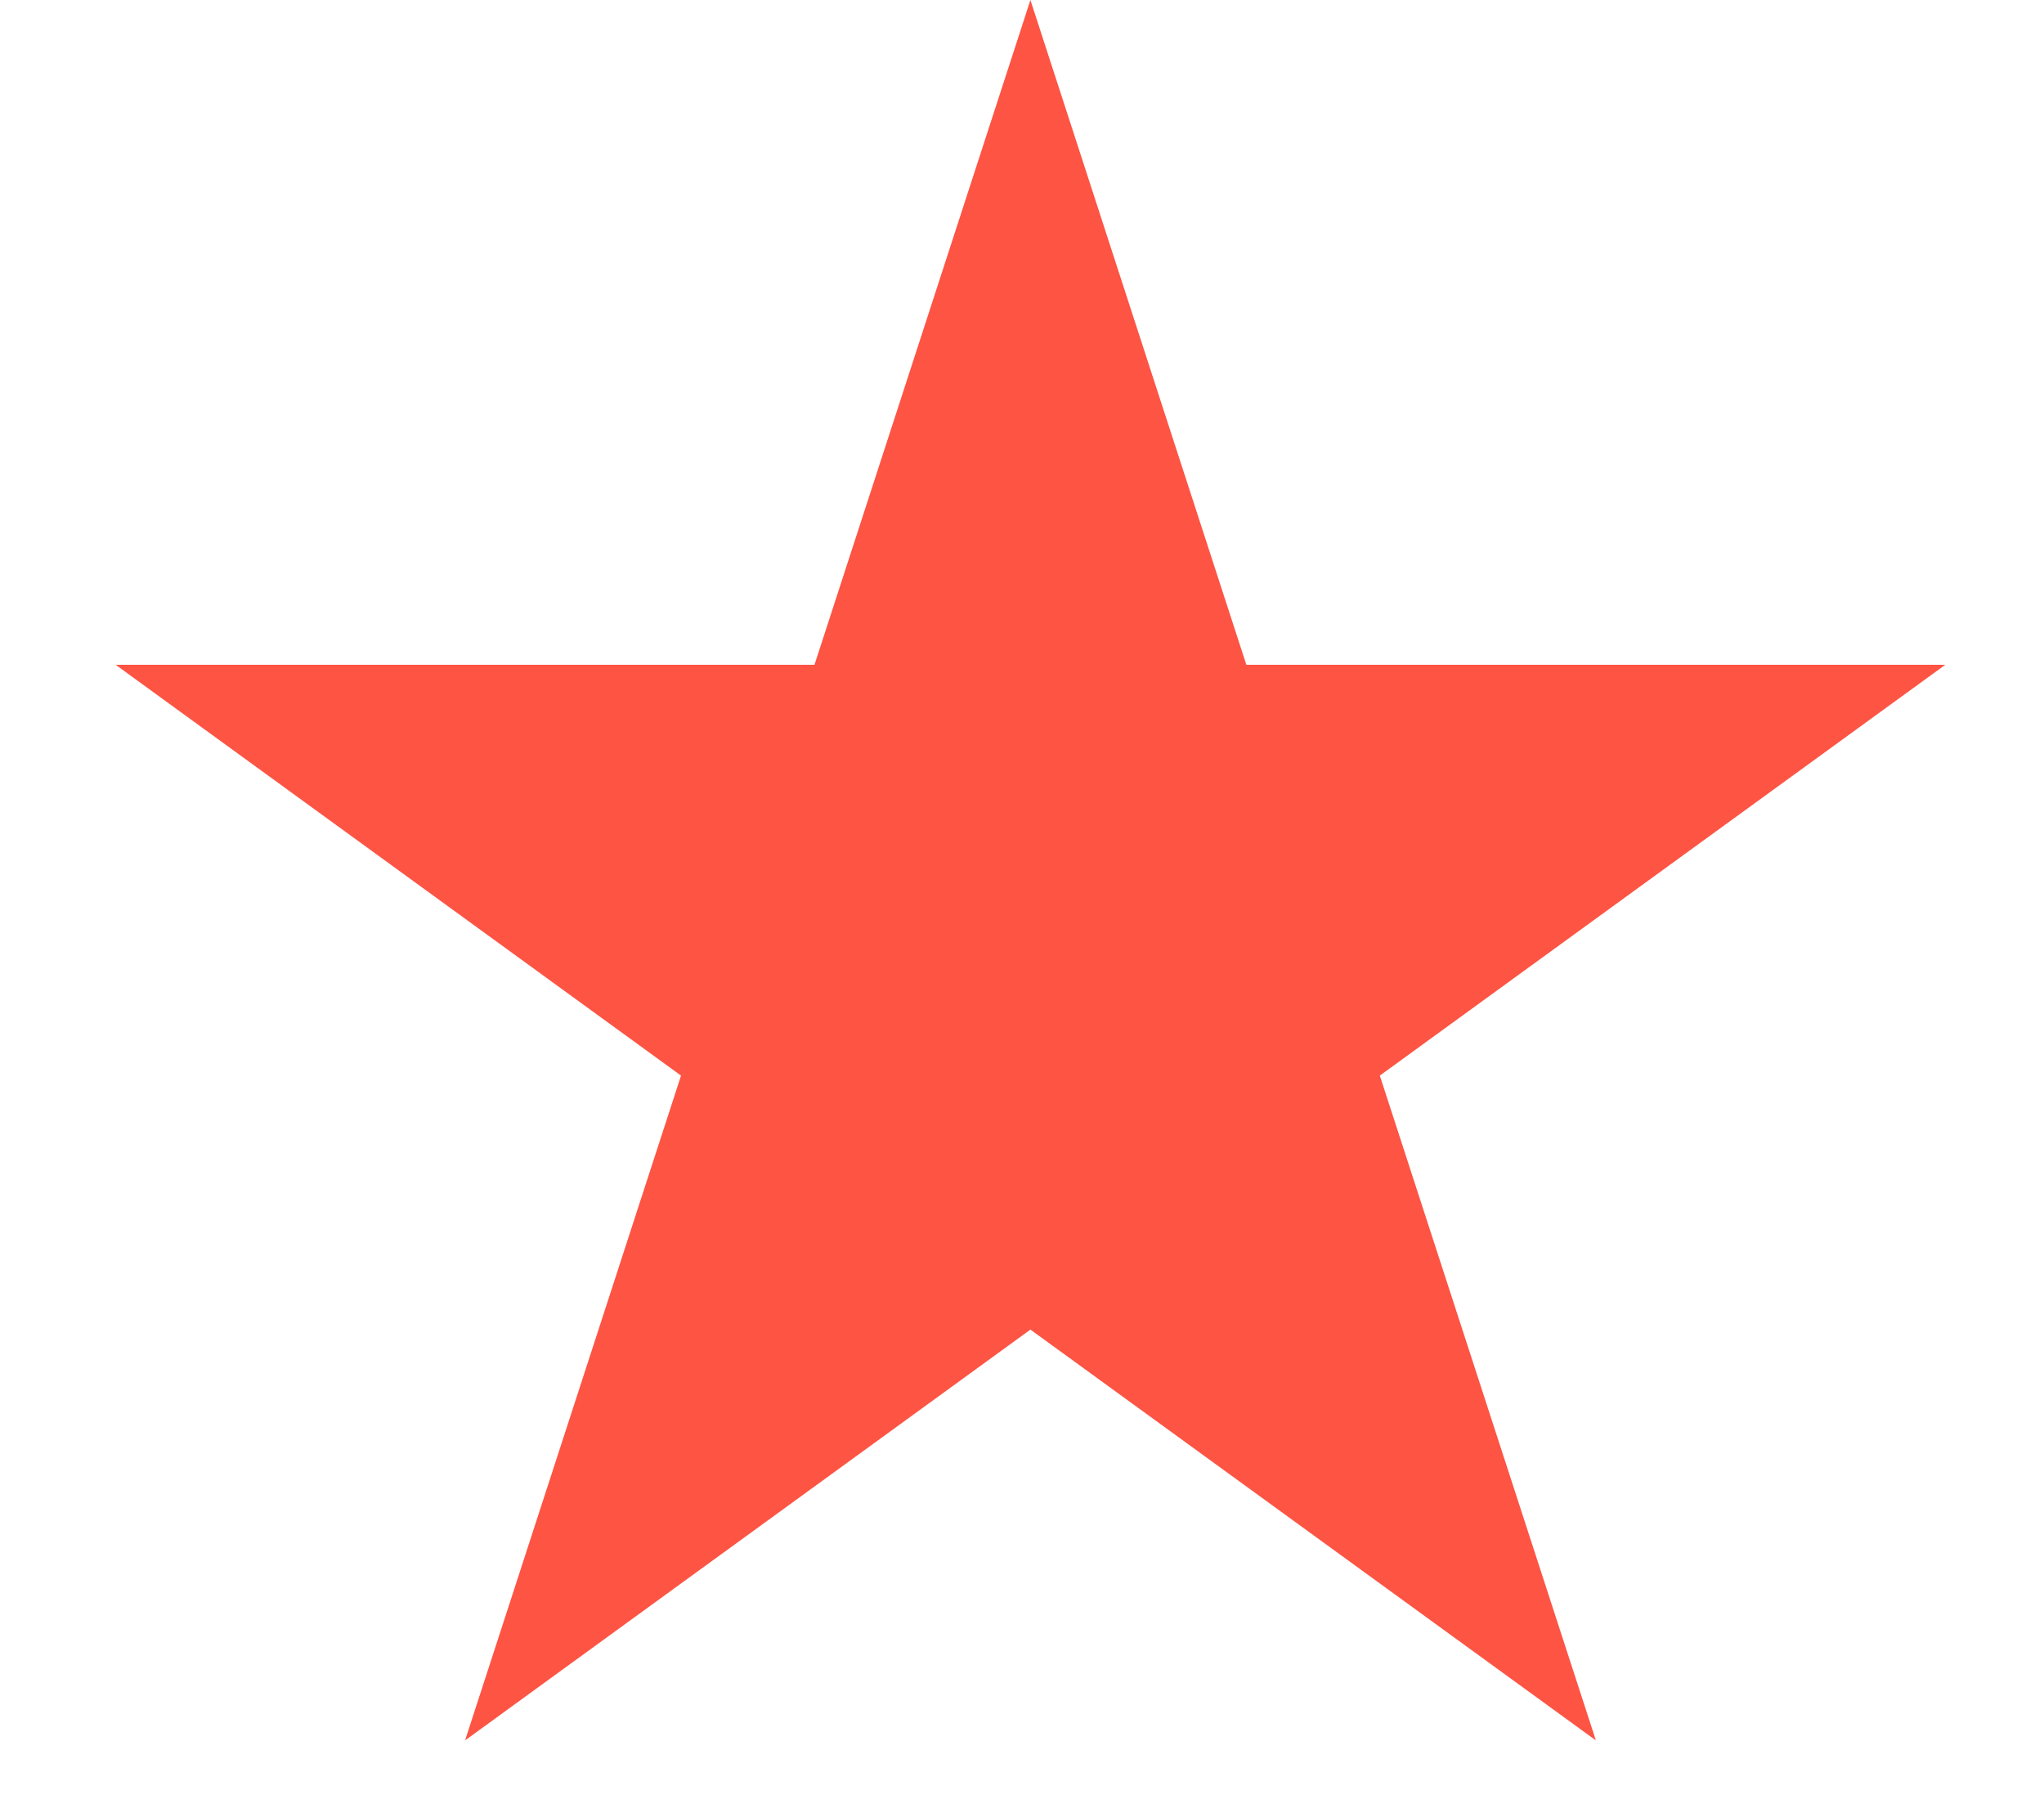
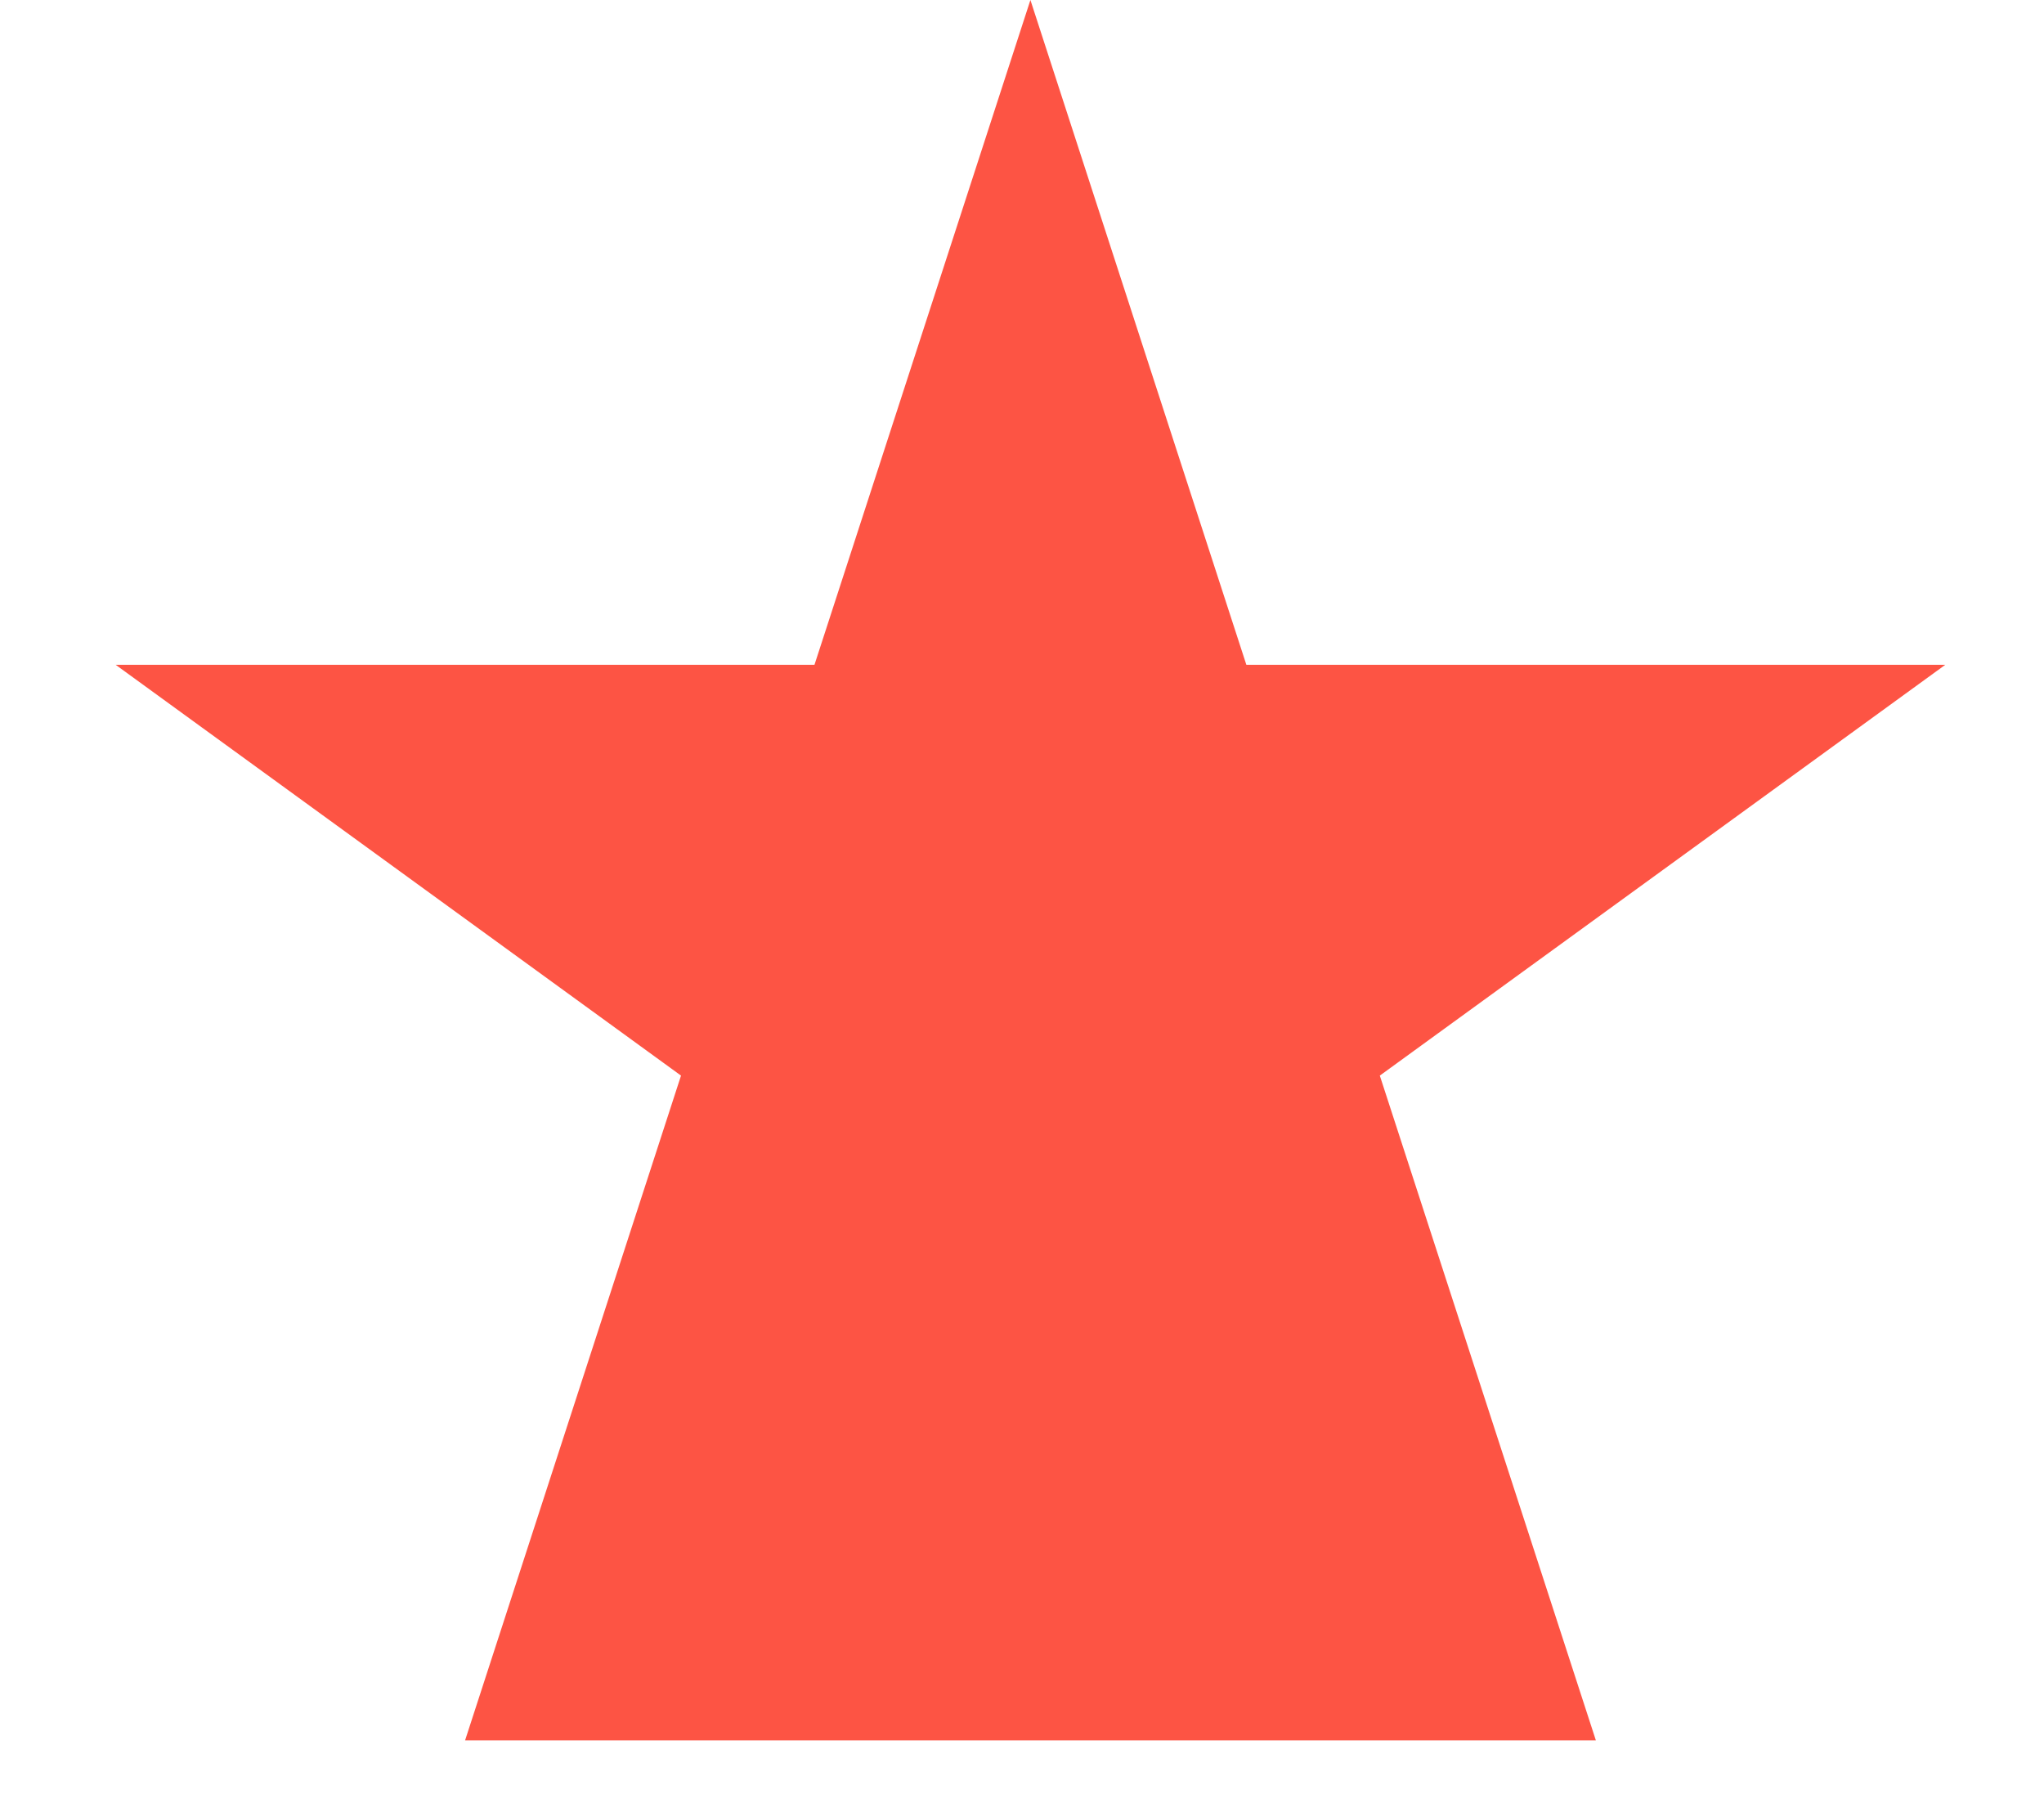
<svg xmlns="http://www.w3.org/2000/svg" width="17" height="15" viewBox="0 0 17 15" fill="none">
-   <path d="M8.57 0L10.366 5.528H16.179L11.476 8.944L13.273 14.472L8.57 11.056L3.868 14.472L5.664 8.944L0.962 5.528H6.774L8.57 0Z" fill="#FD5444" />
+   <path d="M8.57 0L10.366 5.528H16.179L11.476 8.944L13.273 14.472L3.868 14.472L5.664 8.944L0.962 5.528H6.774L8.57 0Z" fill="#FD5444" />
</svg>